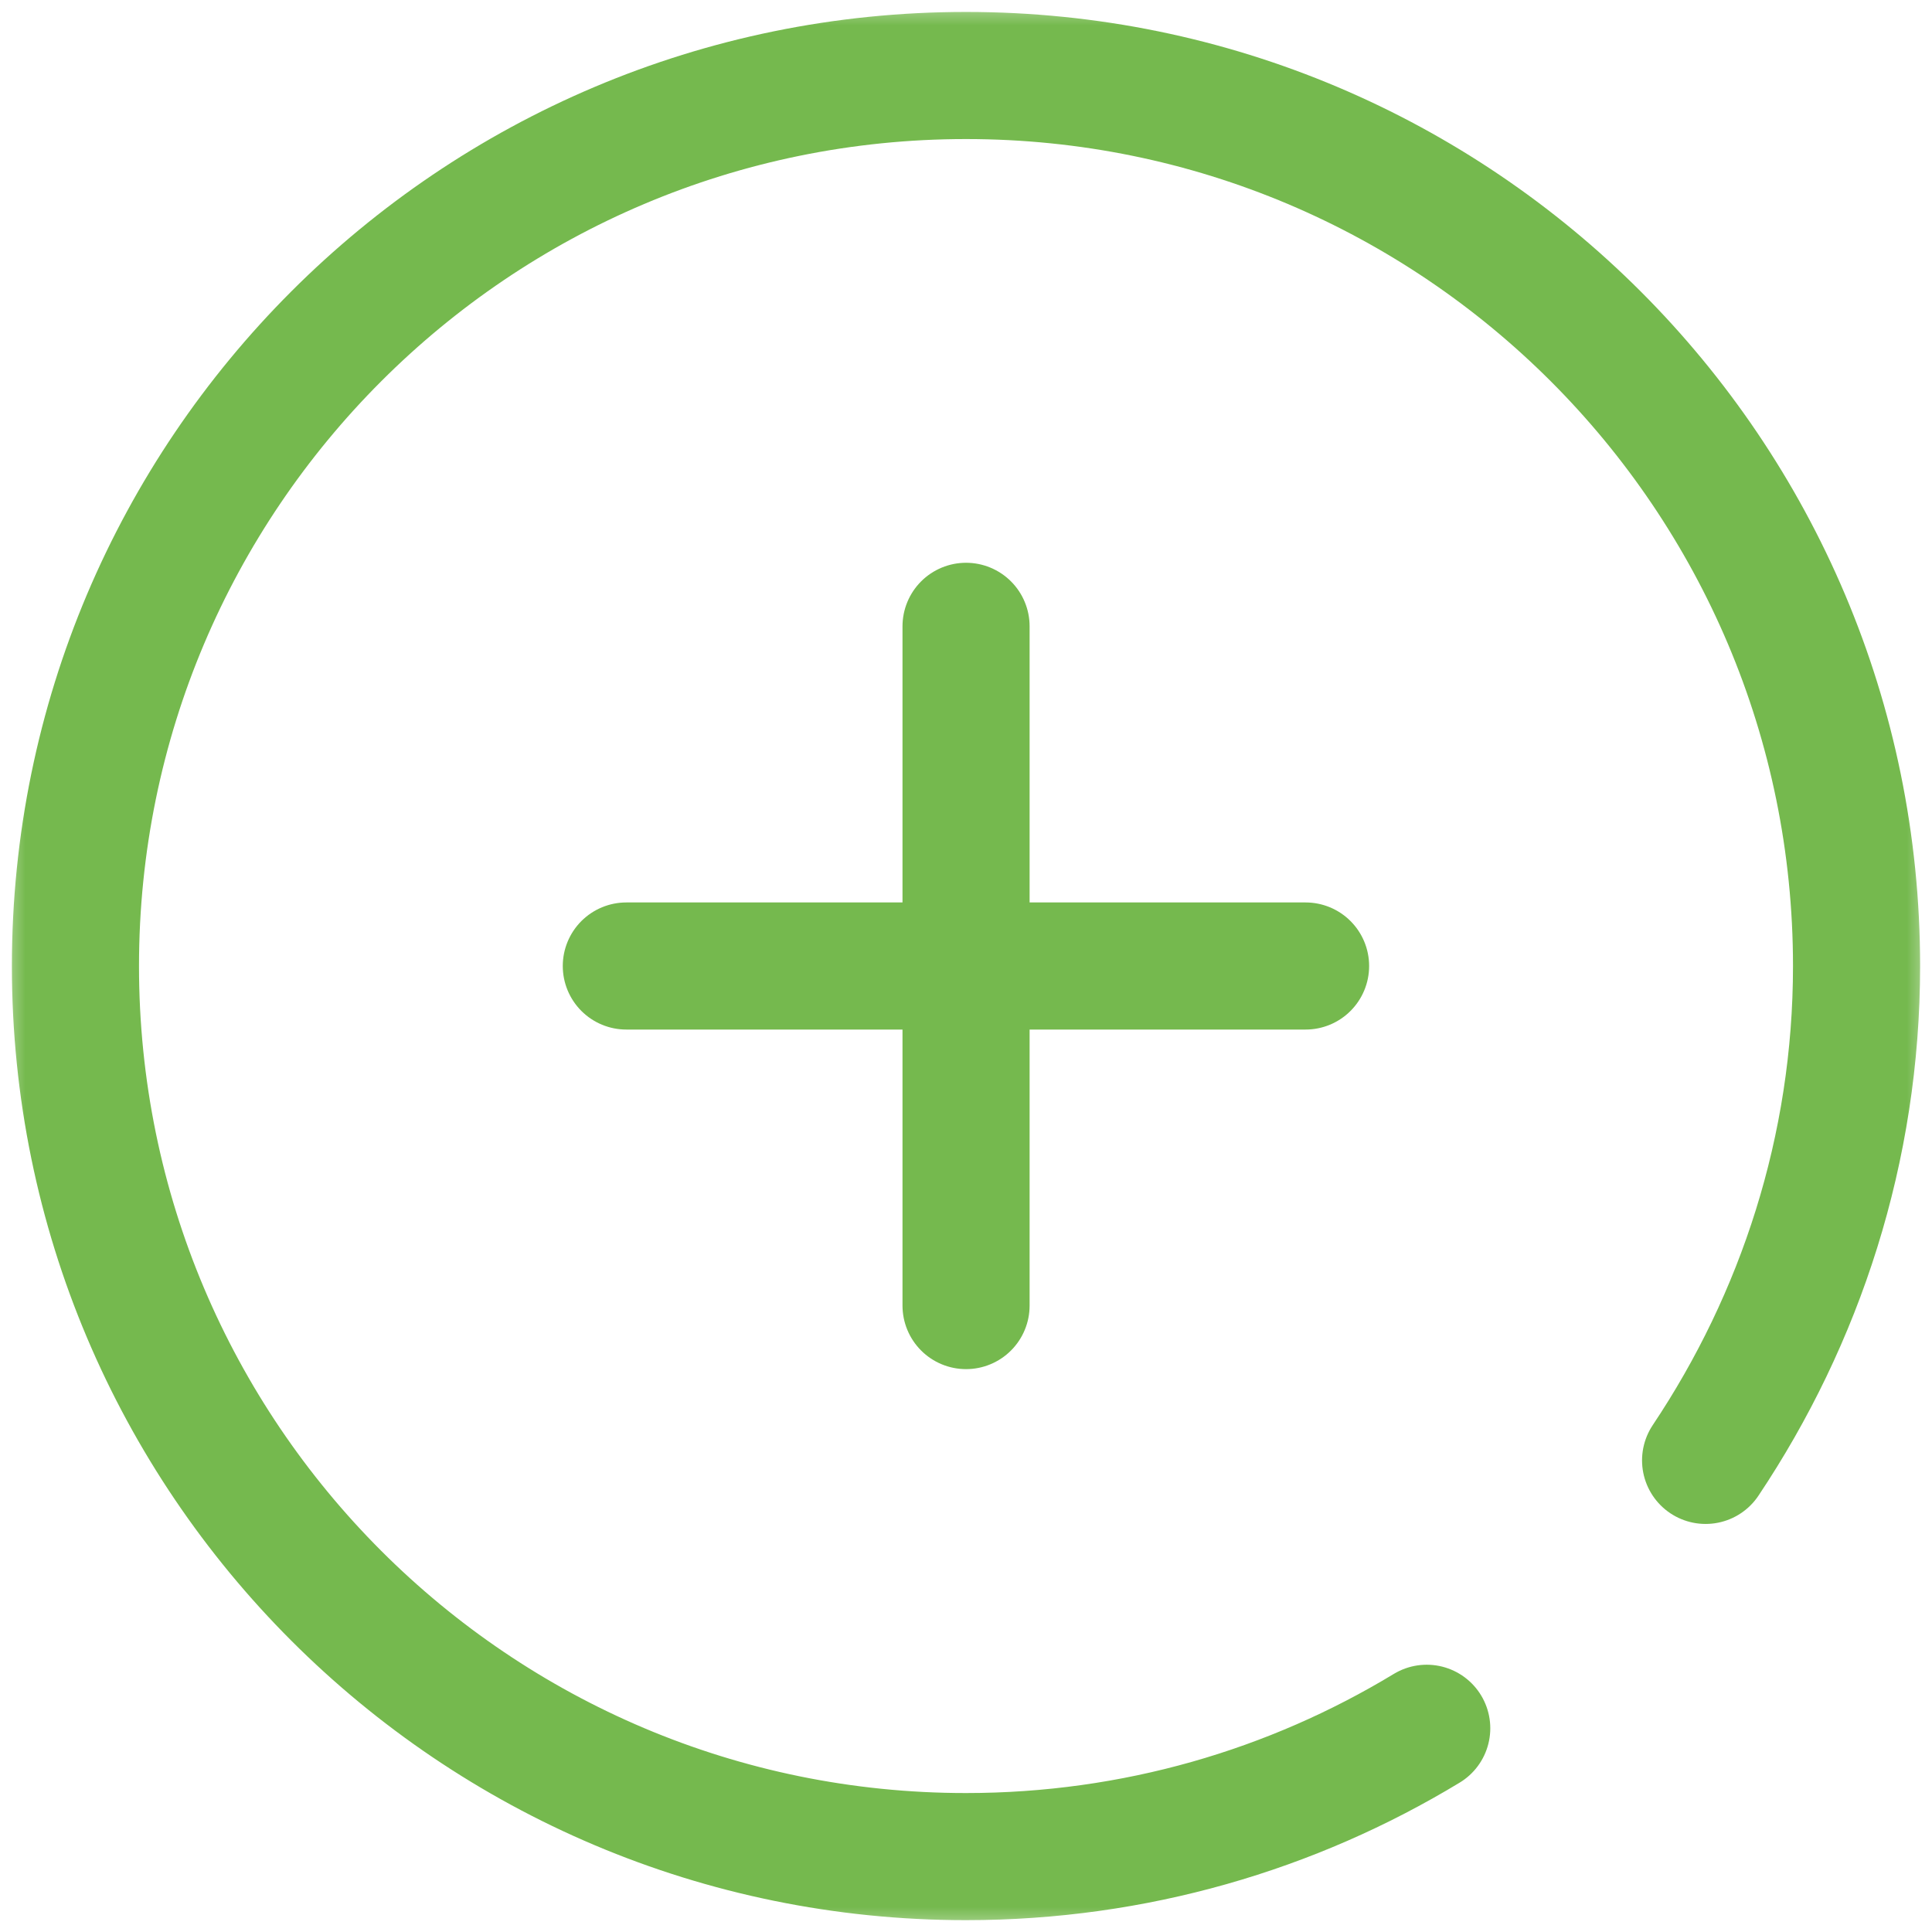
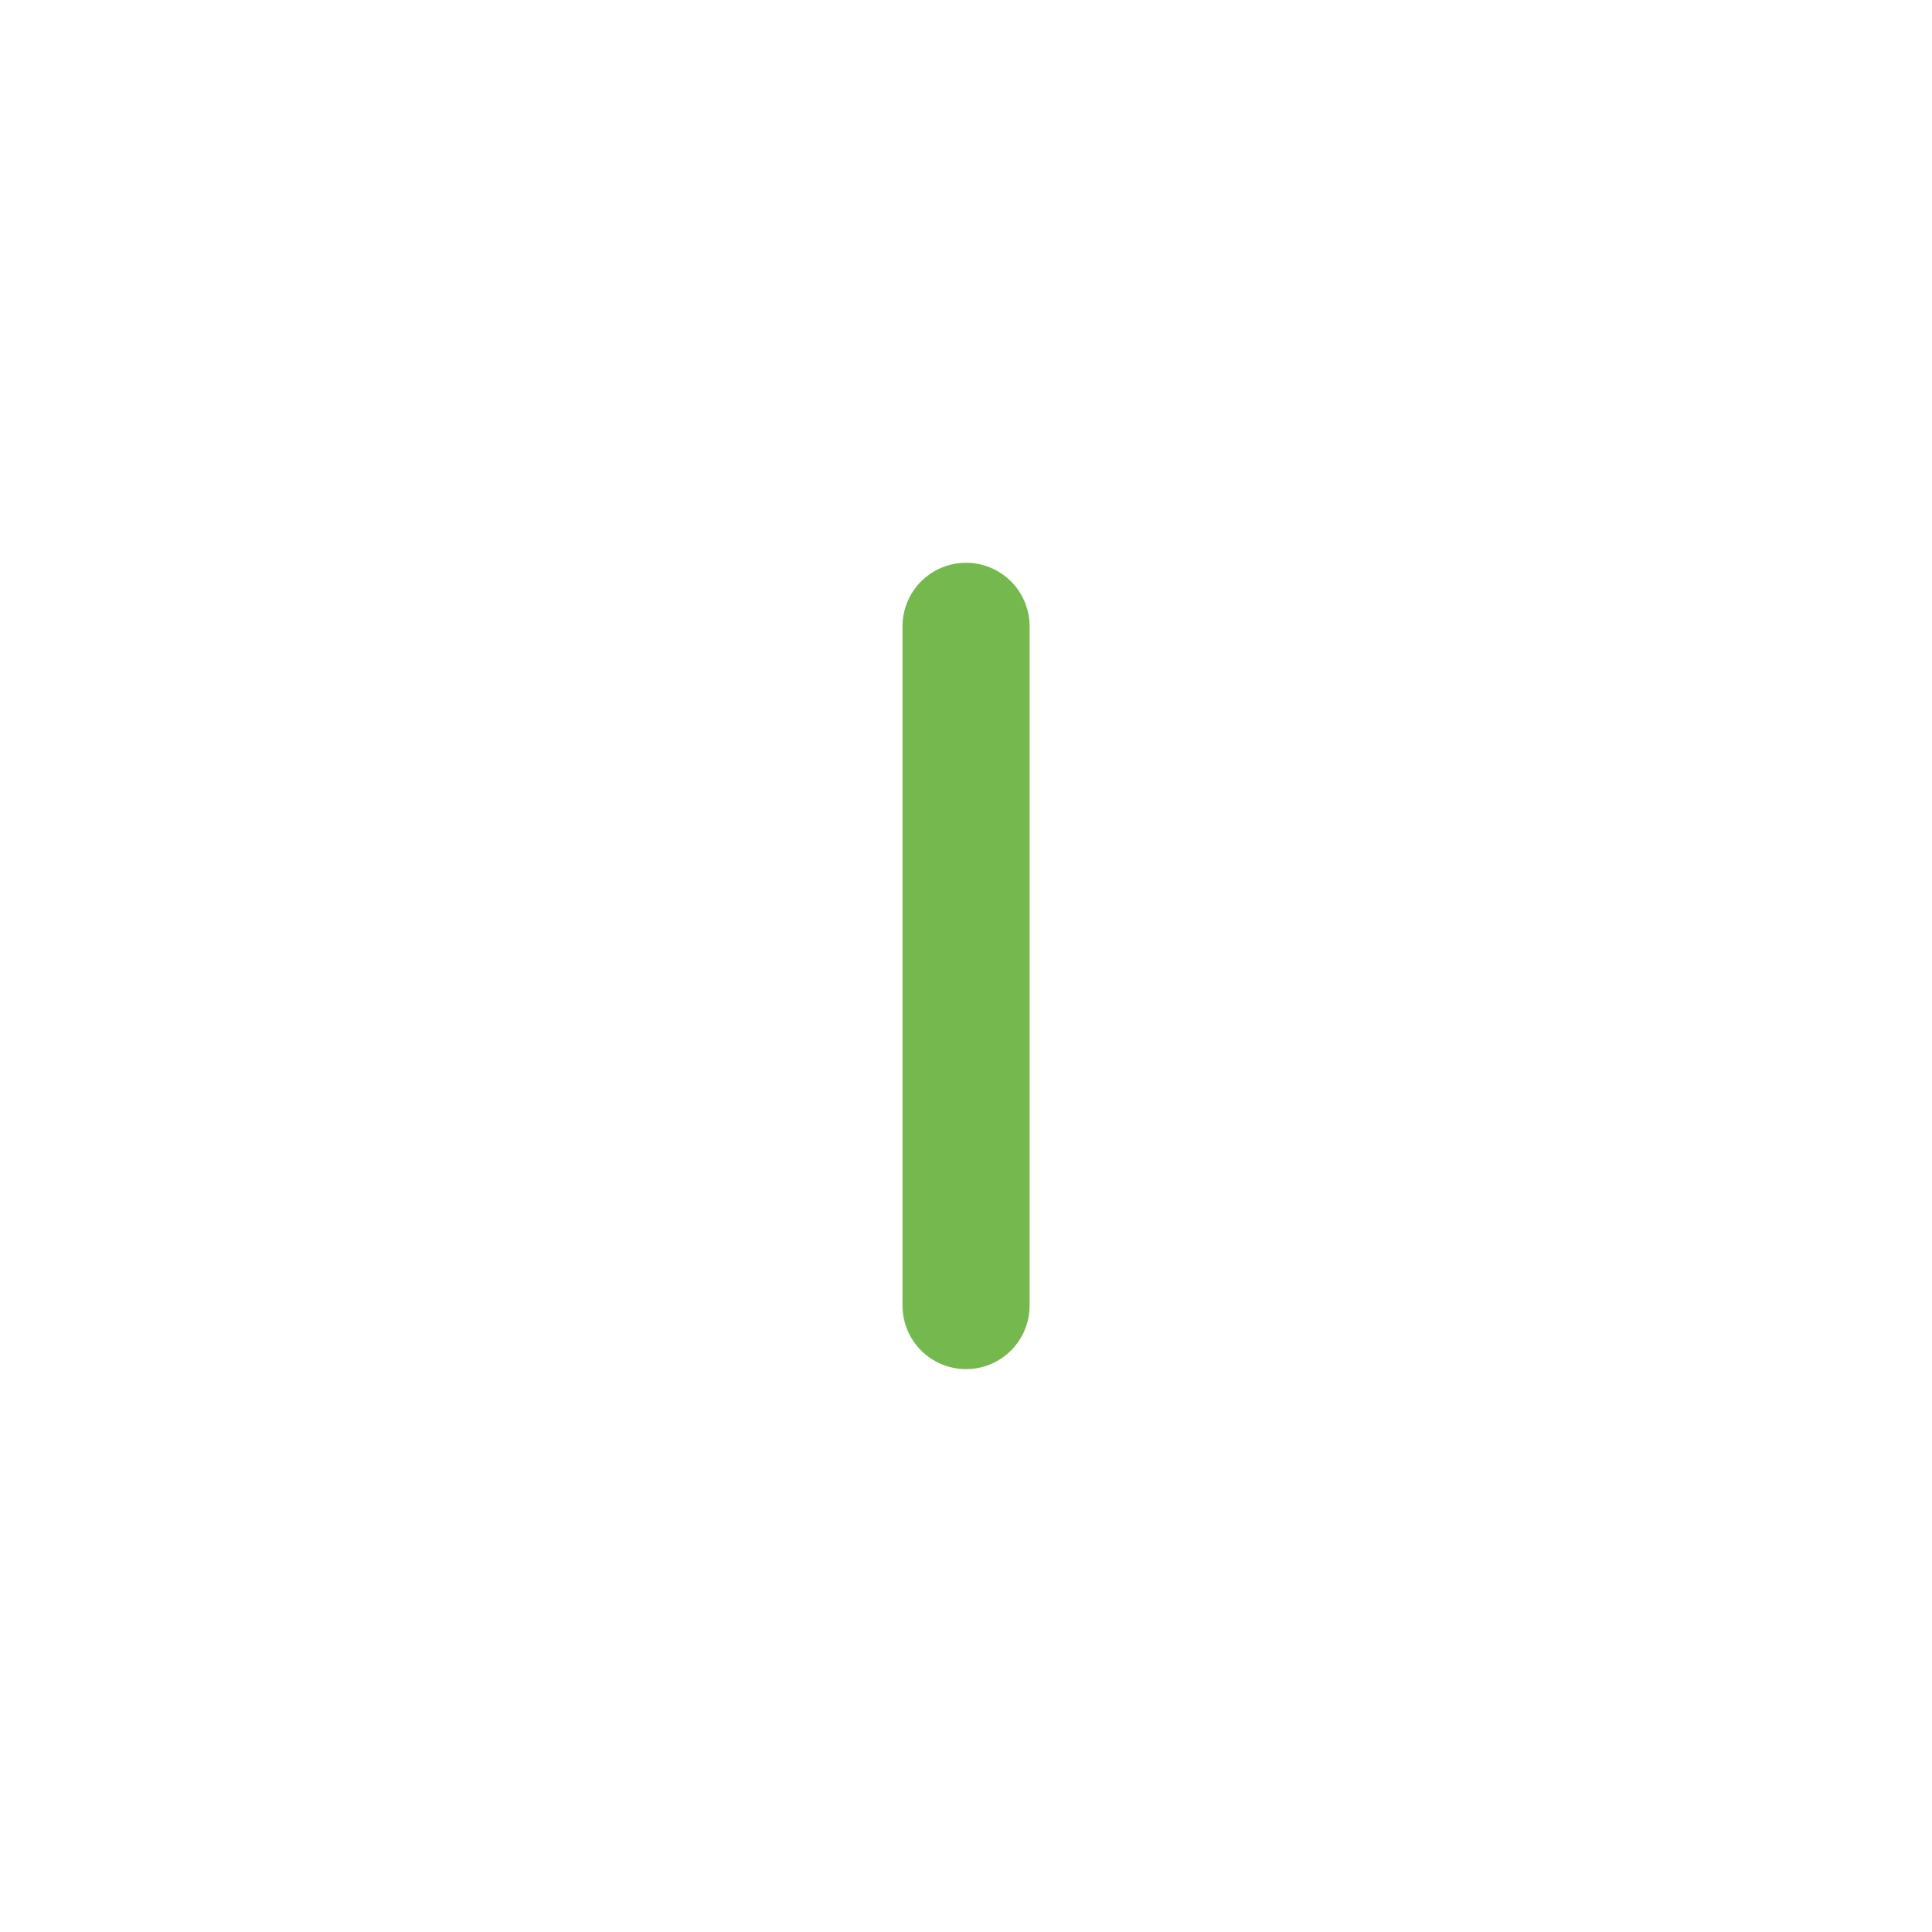
<svg xmlns="http://www.w3.org/2000/svg" width="38" height="38" viewBox="0 0 38 38" fill="none">
  <path d="M19.001 12.319V25.679" stroke="#75B94E" stroke-width="2.5" stroke-miterlimit="10" stroke-linecap="round" stroke-linejoin="round" />
-   <path d="M12.319 19H25.679" stroke="#75B94E" stroke-width="2.5" stroke-miterlimit="10" stroke-linecap="round" stroke-linejoin="round" />
  <mask id="mask0_10007_6" style="mask-type:luminance" maskUnits="userSpaceOnUse" x="0" y="0" width="38" height="38">
    <path d="M0 0H38V38H0V0Z" fill="white" />
  </mask>
  <g mask="url(#mask0_10007_6)">
-     <path d="M28.062 33.993C25.418 35.595 22.317 36.517 19 36.517C9.326 36.517 1.484 28.675 1.484 19.001C1.484 9.327 9.326 1.485 19 1.485C28.674 1.485 36.516 9.327 36.516 19.001C36.516 22.598 35.407 25.942 33.547 28.724" stroke="#75B94E" stroke-width="2.5" stroke-miterlimit="10" stroke-linecap="round" stroke-linejoin="round" />
-   </g>
+     </g>
</svg>